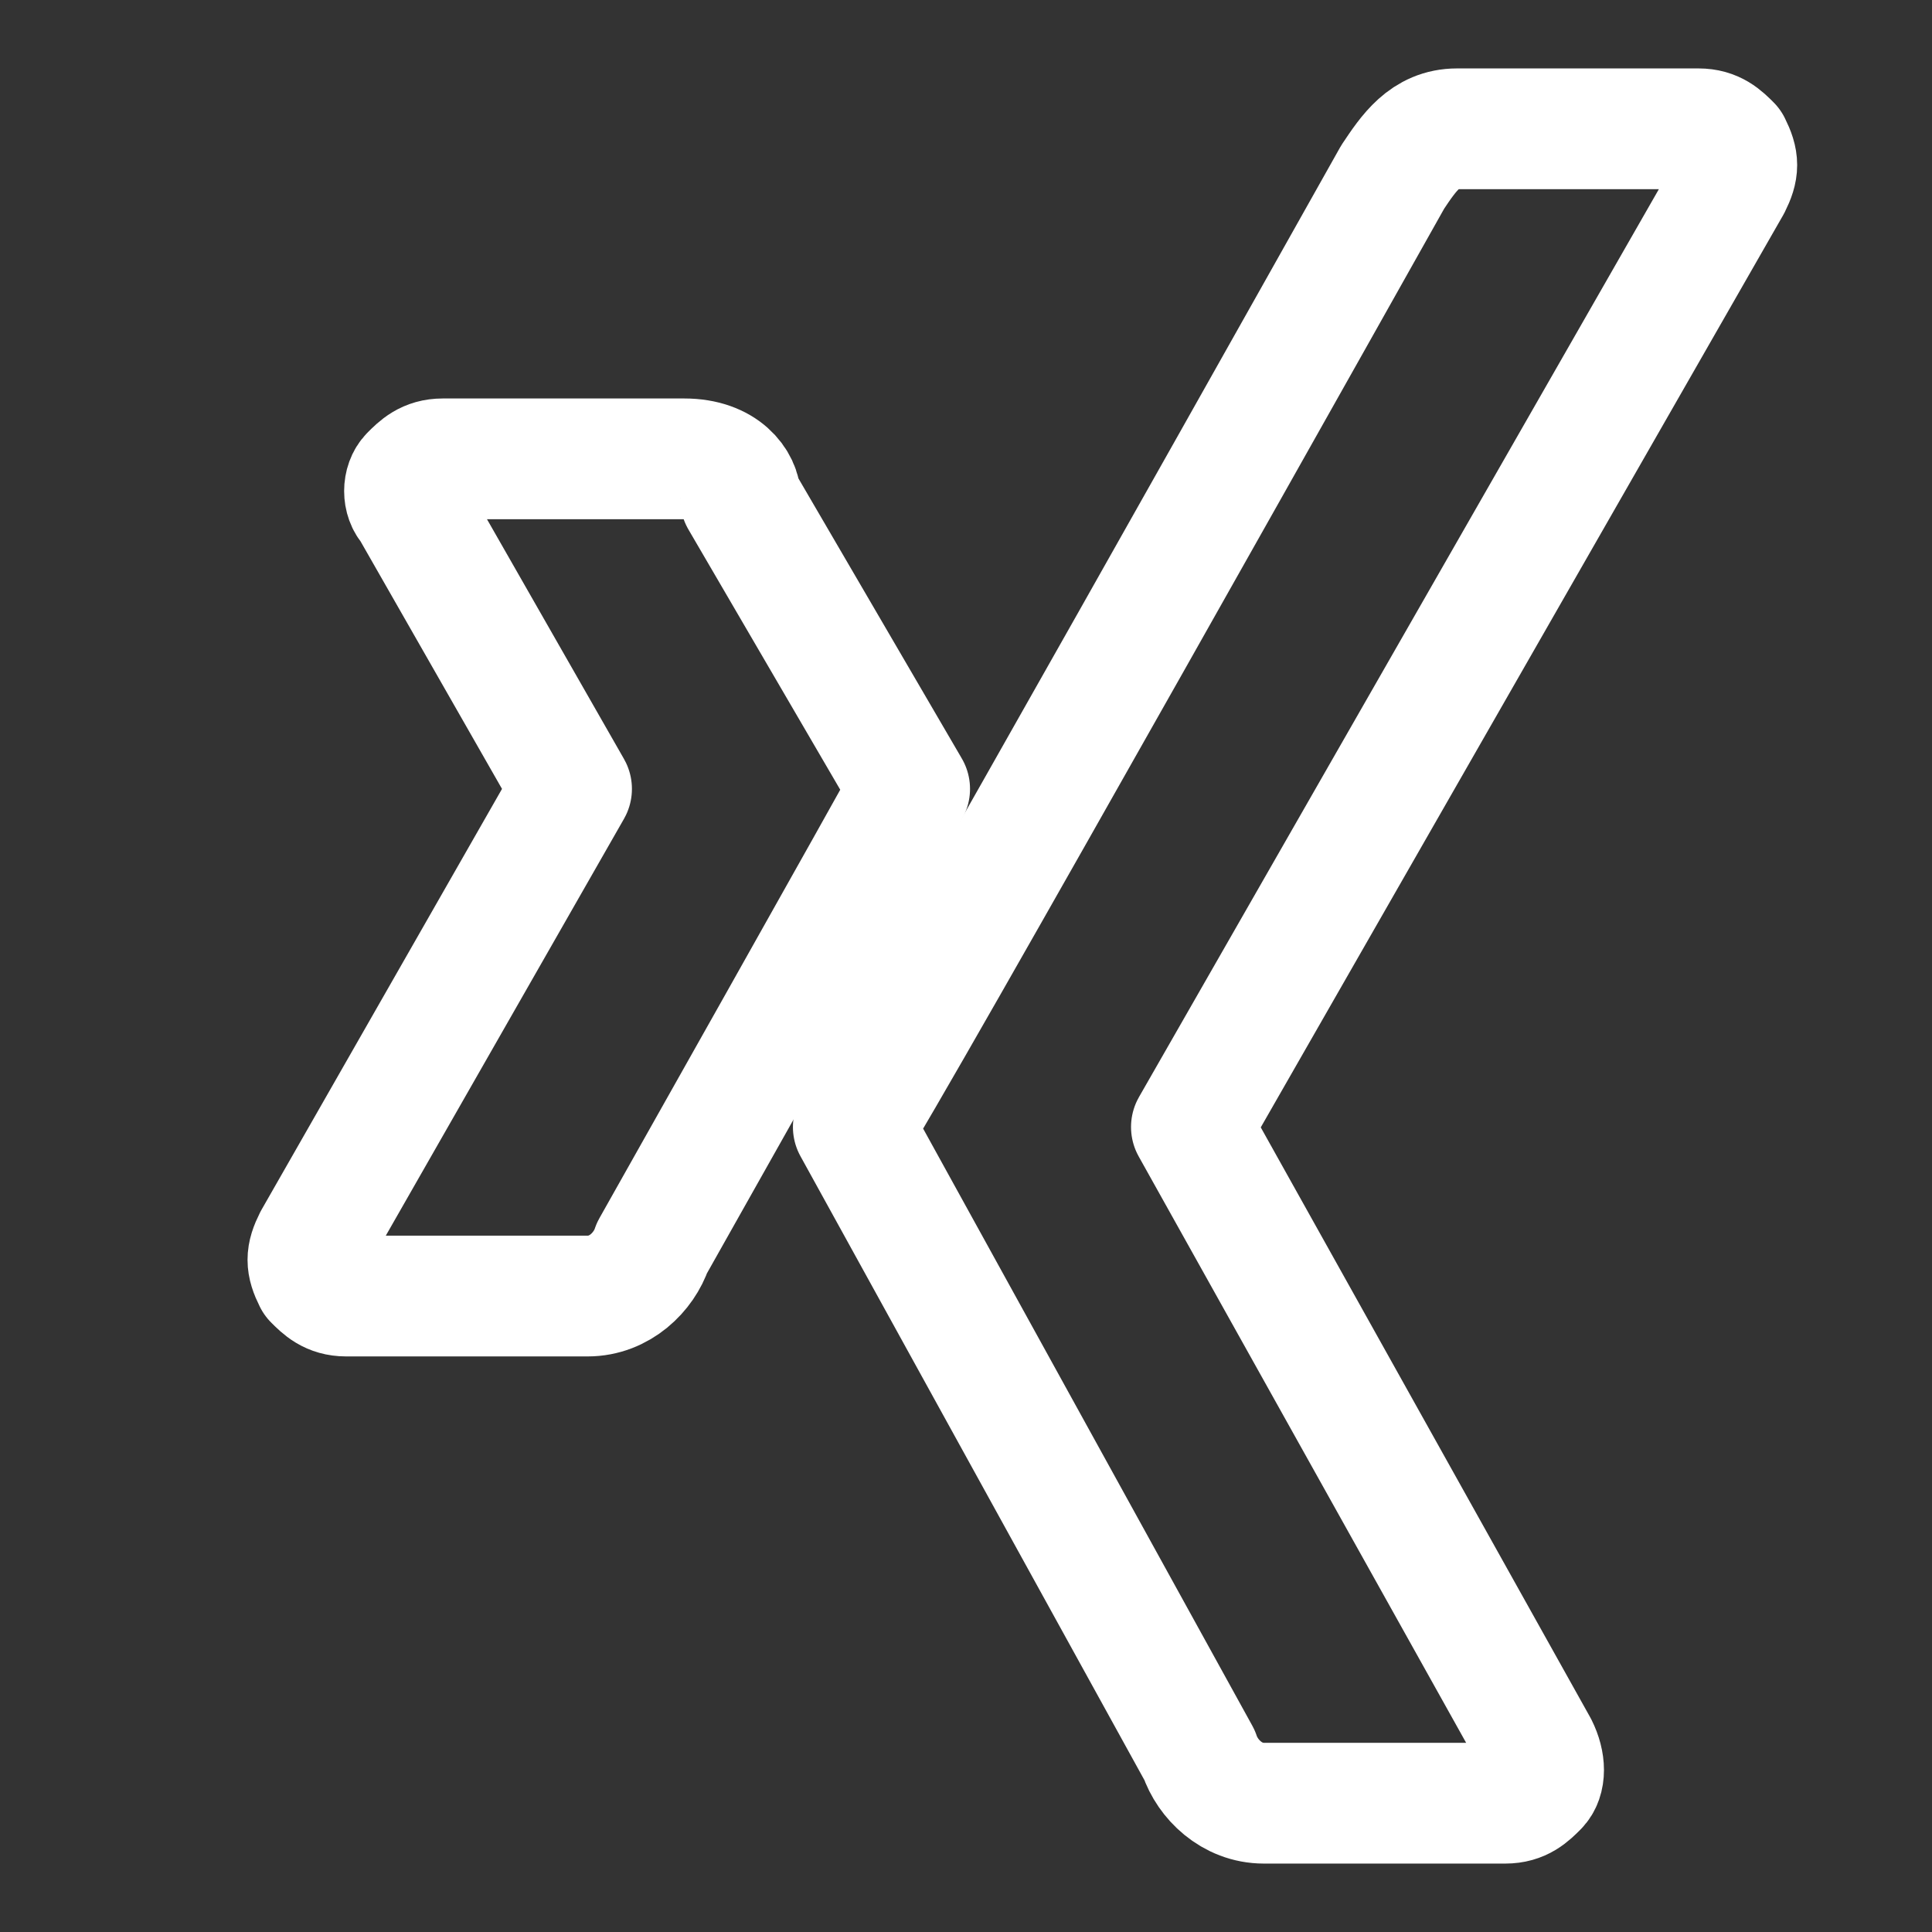
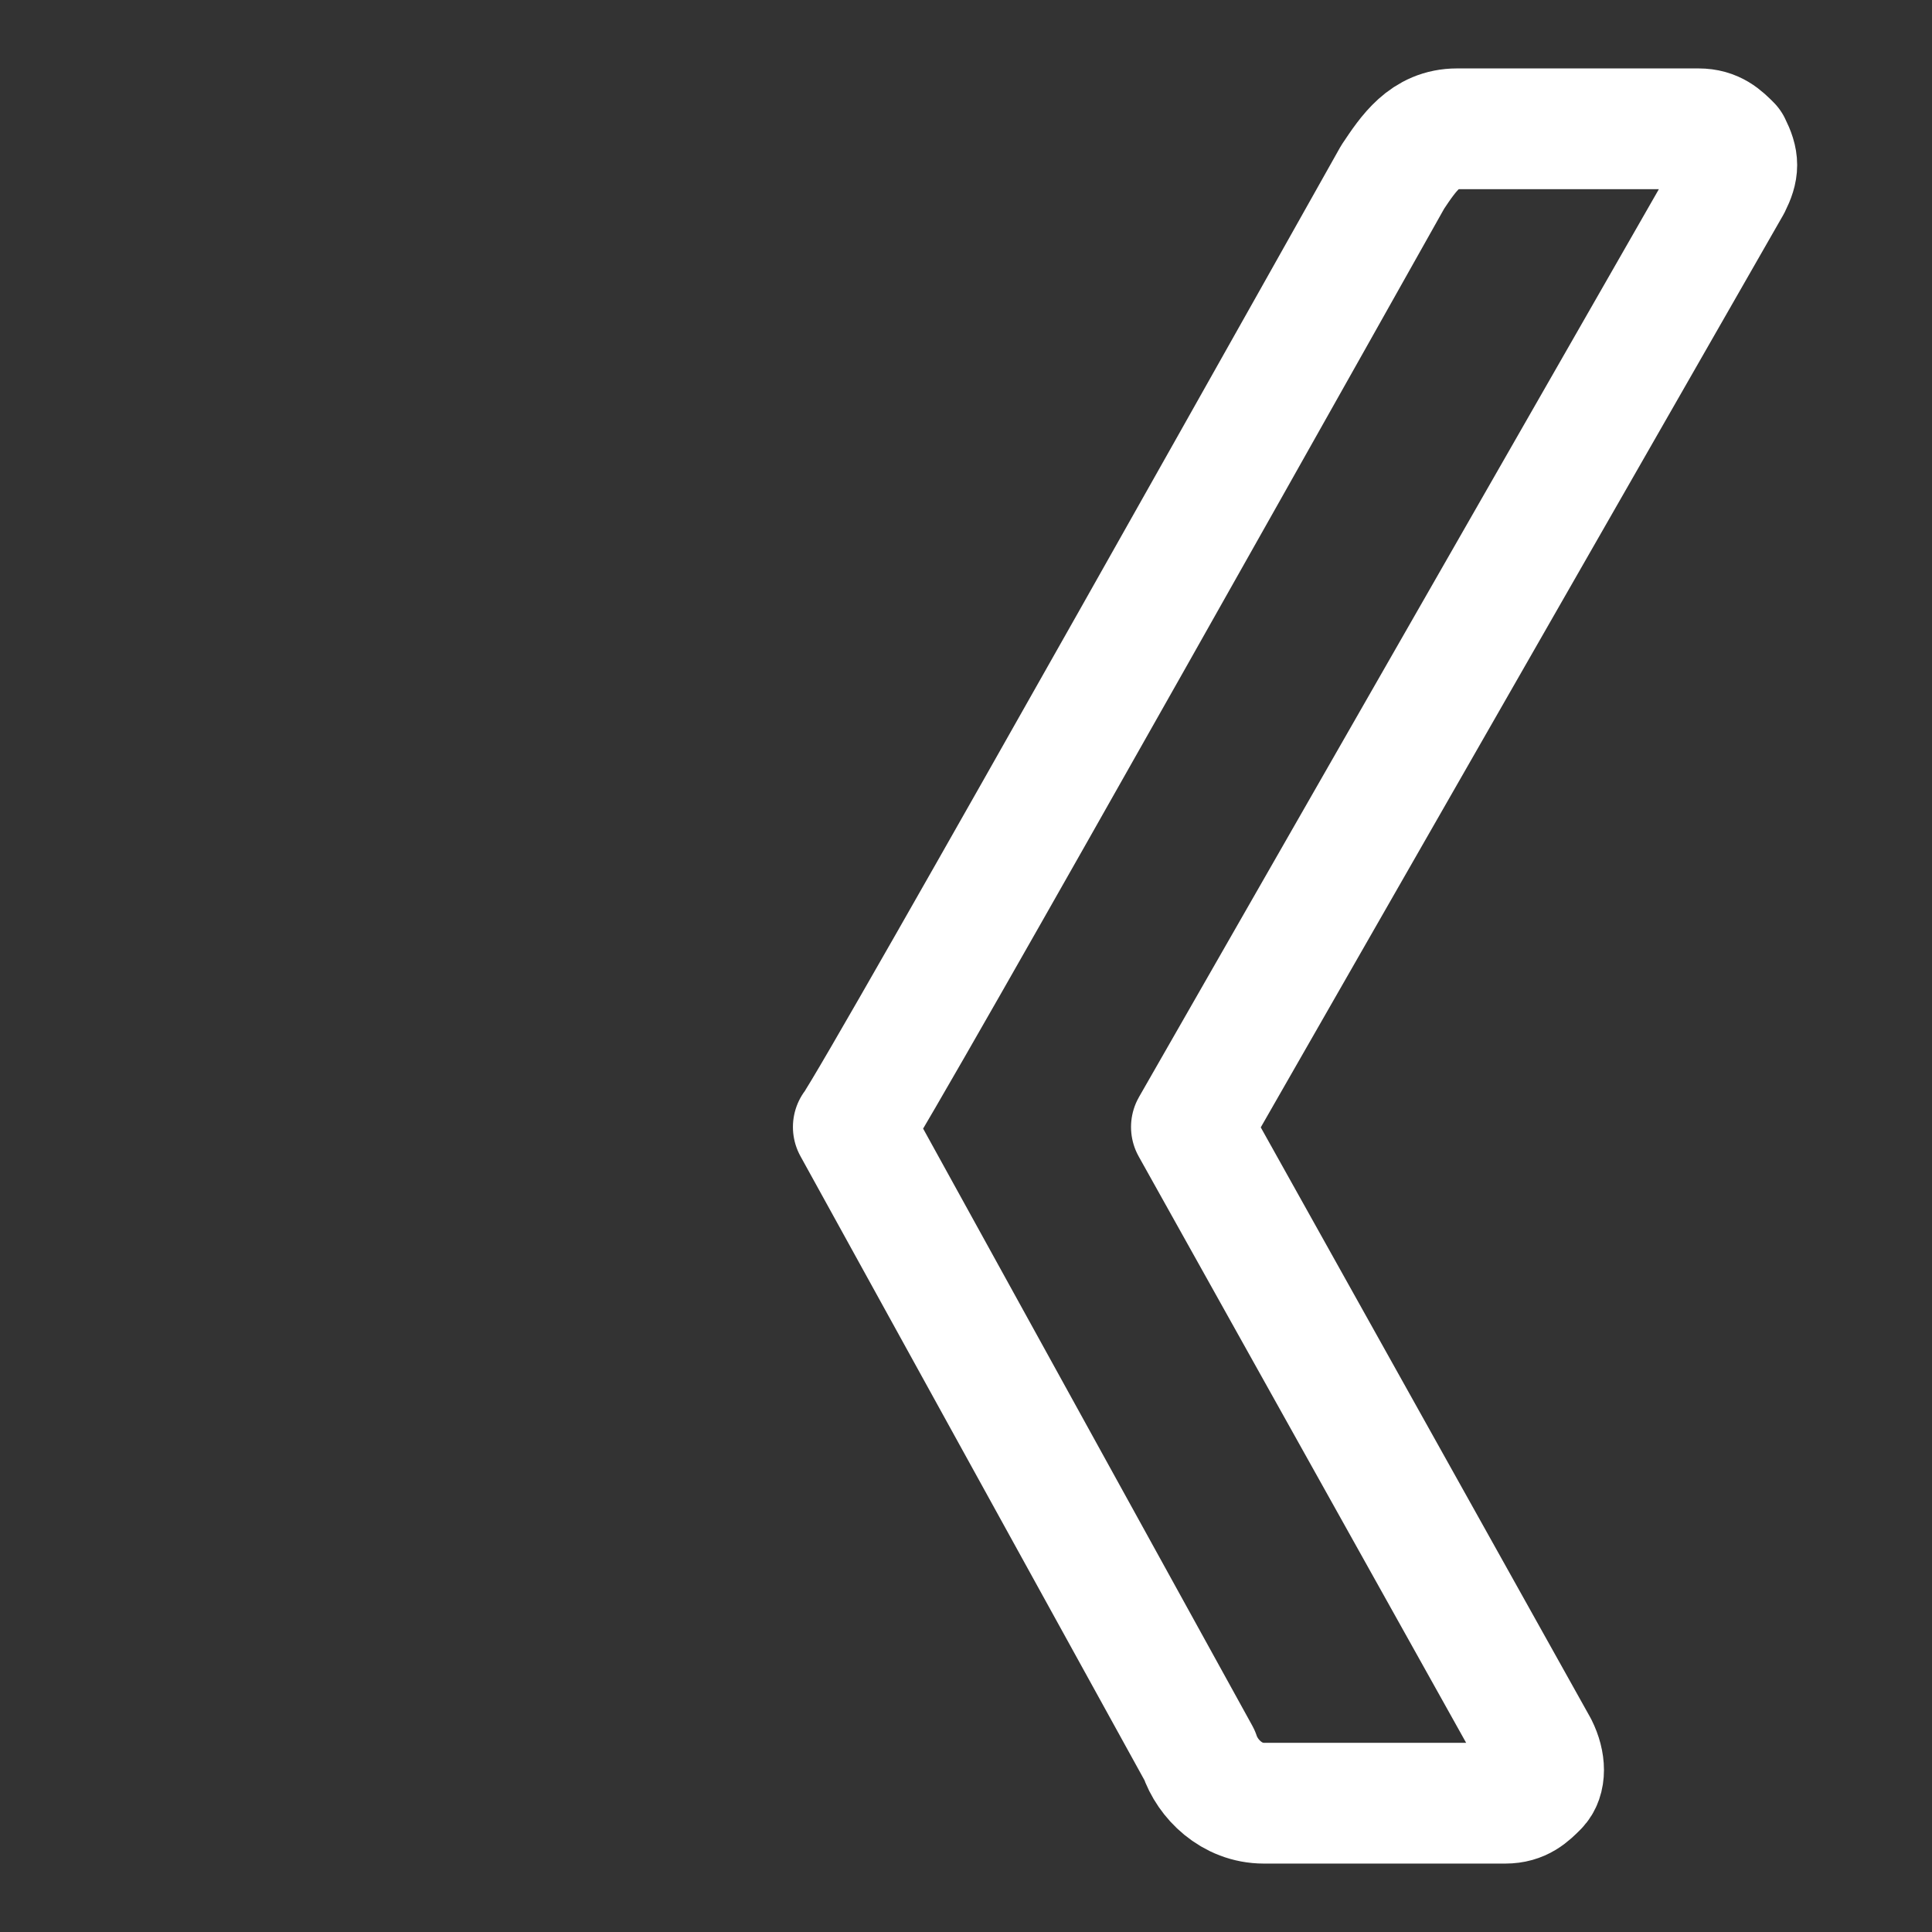
<svg xmlns="http://www.w3.org/2000/svg" version="1.1" id="Ebene_1" x="0px" y="0px" viewBox="0 0 24 24" style="enable-background:new 0 0 24 24;" xml:space="preserve">
  <rect x="0" y="0" width="24" height="24" fill="#333333" stroke="none" />
  <style type="text/css">
	.st0{fill:none;stroke:#FFFFFF;stroke-width:1.5;stroke-linecap:round;stroke-linejoin:round;}
</style>
-   <path class="st0" d="M5.5,5.7c-0.2,0-0.3,0.1-0.4,0.2C5,6,5,6.2,5.1,6.3l2,3.5c0,0,0,0,0,0l-3.2,5.6c-0.1,0.2-0.1,0.3,0,0.5  C4,16,4.1,16.1,4.3,16.1h3c0.4,0,0.7-0.3,0.8-0.6c0,0,3.1-5.5,3.2-5.7c0,0-2.1-3.6-2.1-3.6C9.2,6,9,5.7,8.5,5.7L5.5,5.7  C5.5,5.7,5.5,5.7,5.5,5.7z" />
  <path class="st0" d="M18.1,1.6c-0.4,0-0.6,0.3-0.8,0.6c0,0-6.4,11.4-6.7,11.8c0,0,4.3,7.8,4.3,7.8c0.1,0.3,0.4,0.6,0.8,0.6h3  c0.2,0,0.3-0.1,0.4-0.2c0.1-0.1,0.1-0.3,0-0.5L14.8,14c0,0,0,0,0,0l6.7-11.7c0.1-0.2,0.1-0.3,0-0.5c-0.1-0.1-0.2-0.2-0.4-0.2H18.1  L18.1,1.6L18.1,1.6L18.1,1.6z" />
</svg>